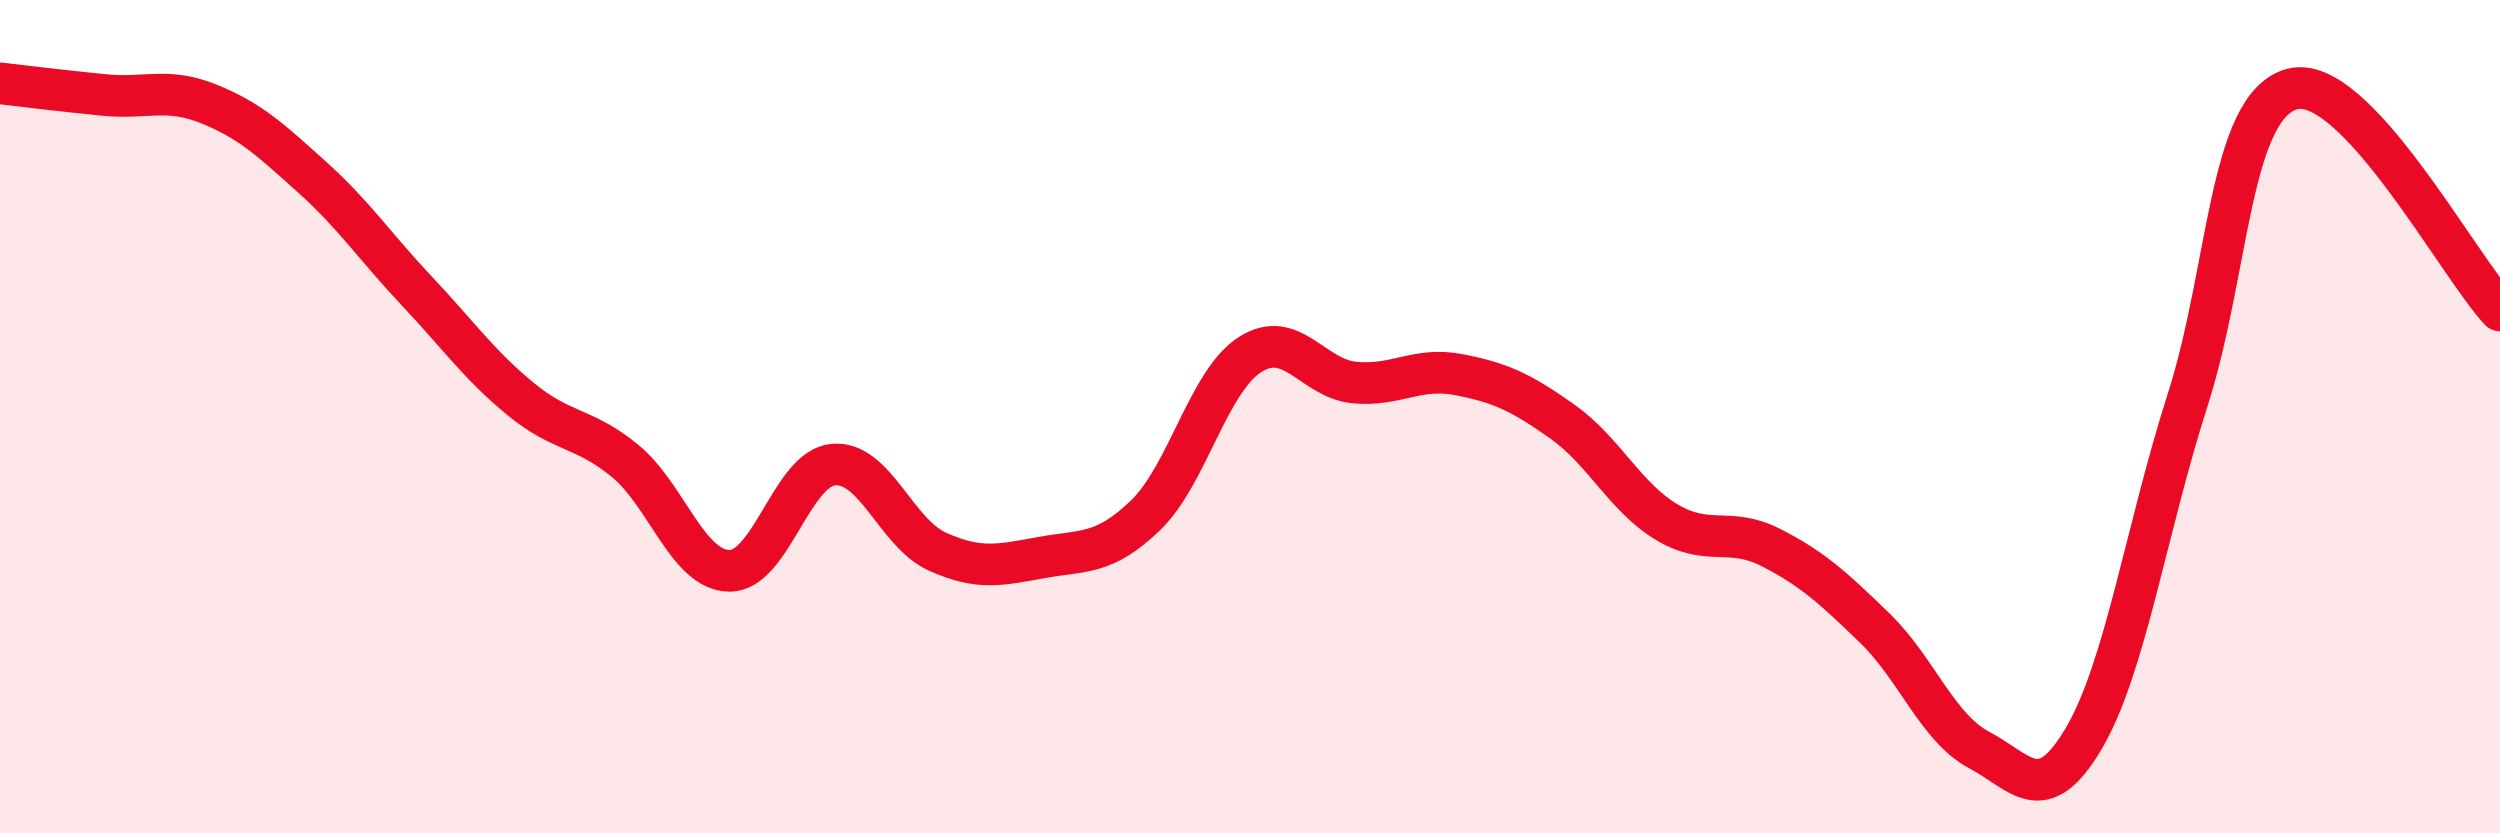
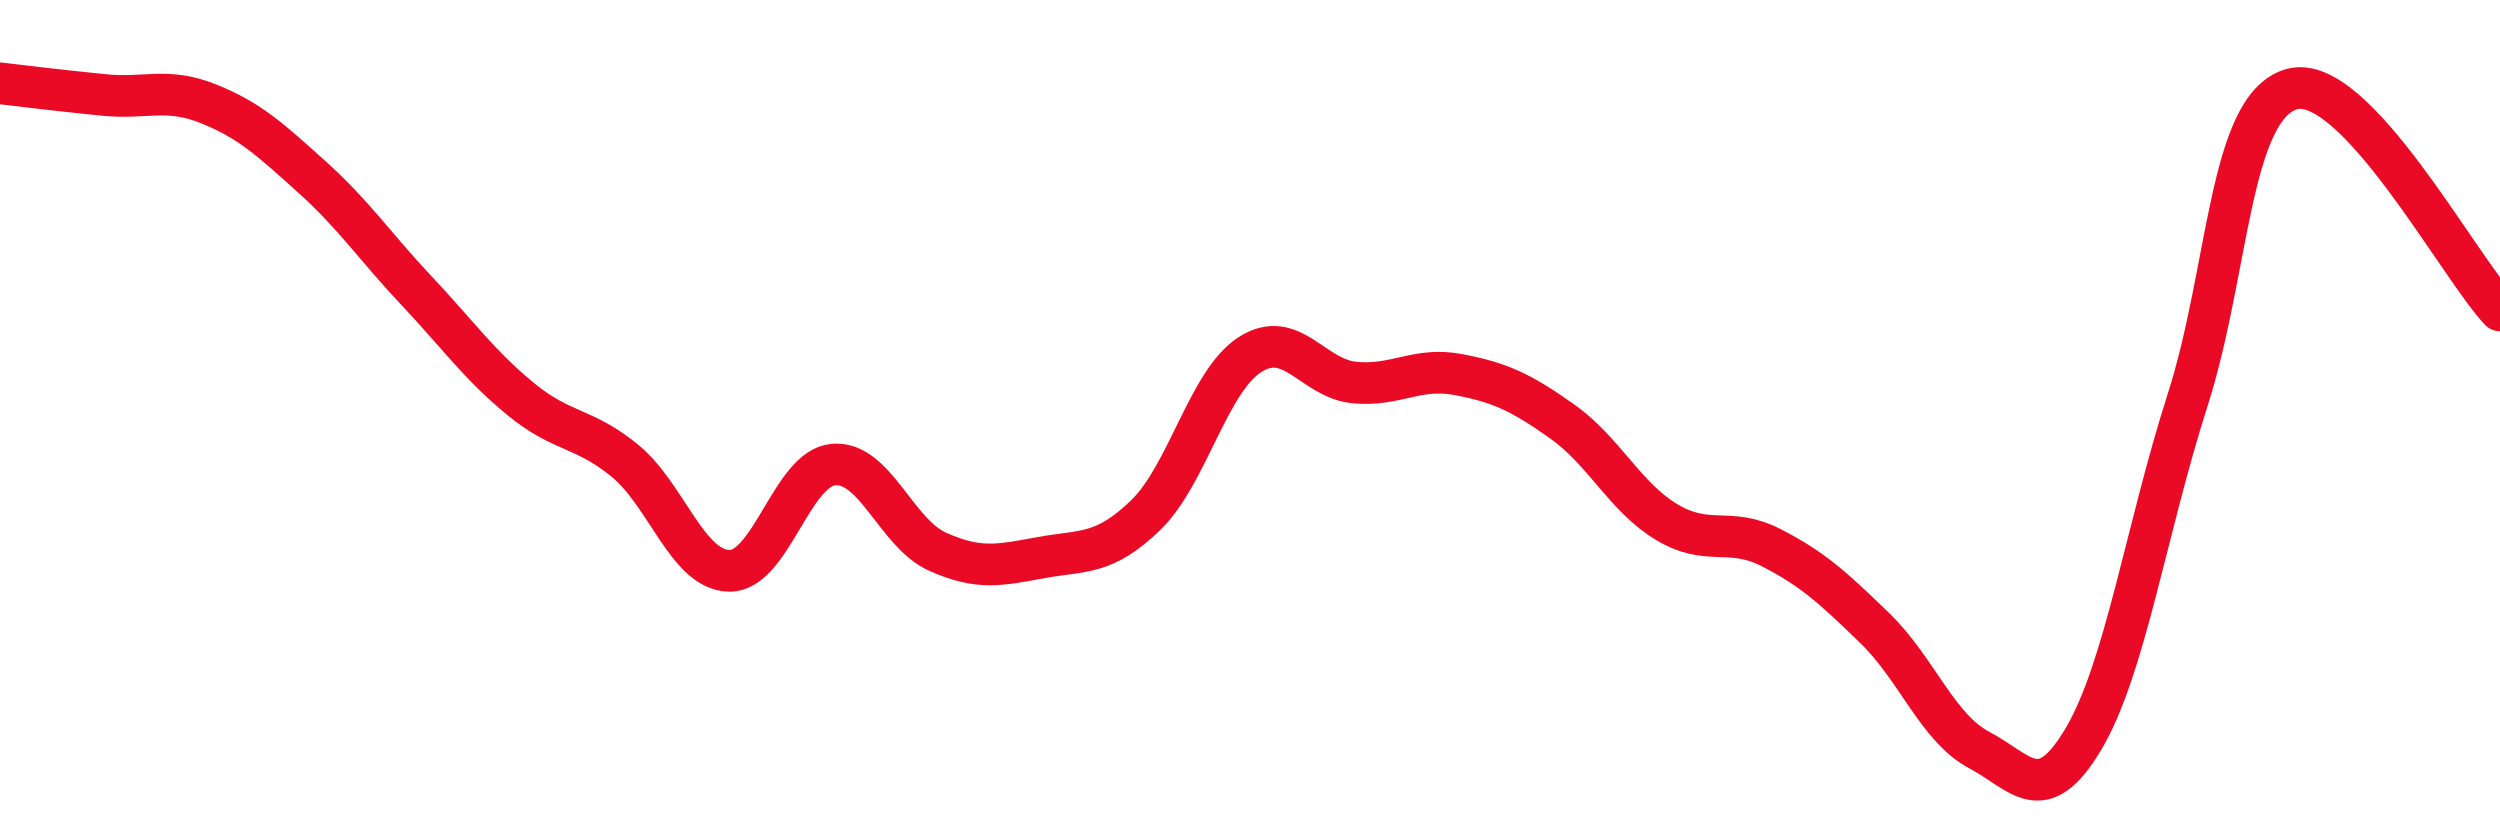
<svg xmlns="http://www.w3.org/2000/svg" width="60" height="20" viewBox="0 0 60 20">
-   <path d="M 0,2 C 0.5,2.06 1.5,2.18 2.5,2.28 C 3.5,2.38 4,2.09 5,2.49 C 6,2.89 6.5,3.36 7.5,4.26 C 8.5,5.16 9,5.92 10,6.98 C 11,8.04 11.5,8.76 12.5,9.58 C 13.5,10.4 14,10.24 15,11.06 C 16,11.88 16.5,13.68 17.5,13.7 C 18.5,13.72 19,11.24 20,11.15 C 21,11.06 21.5,12.79 22.5,13.24 C 23.5,13.69 24,13.56 25,13.38 C 26,13.2 26.5,13.33 27.5,12.36 C 28.5,11.39 29,9.15 30,8.51 C 31,7.87 31.5,9.08 32.5,9.18 C 33.5,9.28 34,8.8 35,8.99 C 36,9.18 36.5,9.41 37.5,10.12 C 38.5,10.83 39,11.93 40,12.53 C 41,13.13 41.5,12.63 42.5,13.14 C 43.5,13.65 44,14.11 45,15.08 C 46,16.05 46.5,17.47 47.5,18 C 48.5,18.53 49,19.42 50,17.74 C 51,16.06 51.5,12.73 52.5,9.61 C 53.5,6.49 53.5,2.57 55,2.14 C 56.5,1.71 59,6.39 60,7.45L60 20L0 20Z" fill="#EB0A25" opacity="0.1" stroke-linecap="round" stroke-linejoin="round" />
  <path d="M 0,2 C 0.5,2.06 1.5,2.18 2.5,2.28 C 3.5,2.38 4,2.09 5,2.49 C 6,2.89 6.5,3.36 7.5,4.26 C 8.5,5.16 9,5.92 10,6.98 C 11,8.04 11.5,8.76 12.5,9.58 C 13.5,10.4 14,10.24 15,11.06 C 16,11.88 16.5,13.68 17.5,13.7 C 18.5,13.72 19,11.24 20,11.15 C 21,11.06 21.5,12.79 22.5,13.24 C 23.5,13.69 24,13.56 25,13.38 C 26,13.2 26.5,13.33 27.5,12.36 C 28.5,11.39 29,9.15 30,8.51 C 31,7.87 31.5,9.08 32.5,9.18 C 33.5,9.28 34,8.8 35,8.99 C 36,9.18 36.5,9.41 37.5,10.12 C 38.5,10.83 39,11.93 40,12.53 C 41,13.13 41.5,12.63 42.5,13.14 C 43.5,13.65 44,14.11 45,15.08 C 46,16.05 46.5,17.47 47.5,18 C 48.5,18.53 49,19.42 50,17.74 C 51,16.06 51.5,12.73 52.5,9.61 C 53.5,6.49 53.5,2.57 55,2.14 C 56.5,1.71 59,6.39 60,7.45" stroke="#EB0A25" stroke-width="1" fill="none" stroke-linecap="round" stroke-linejoin="round" />
</svg>